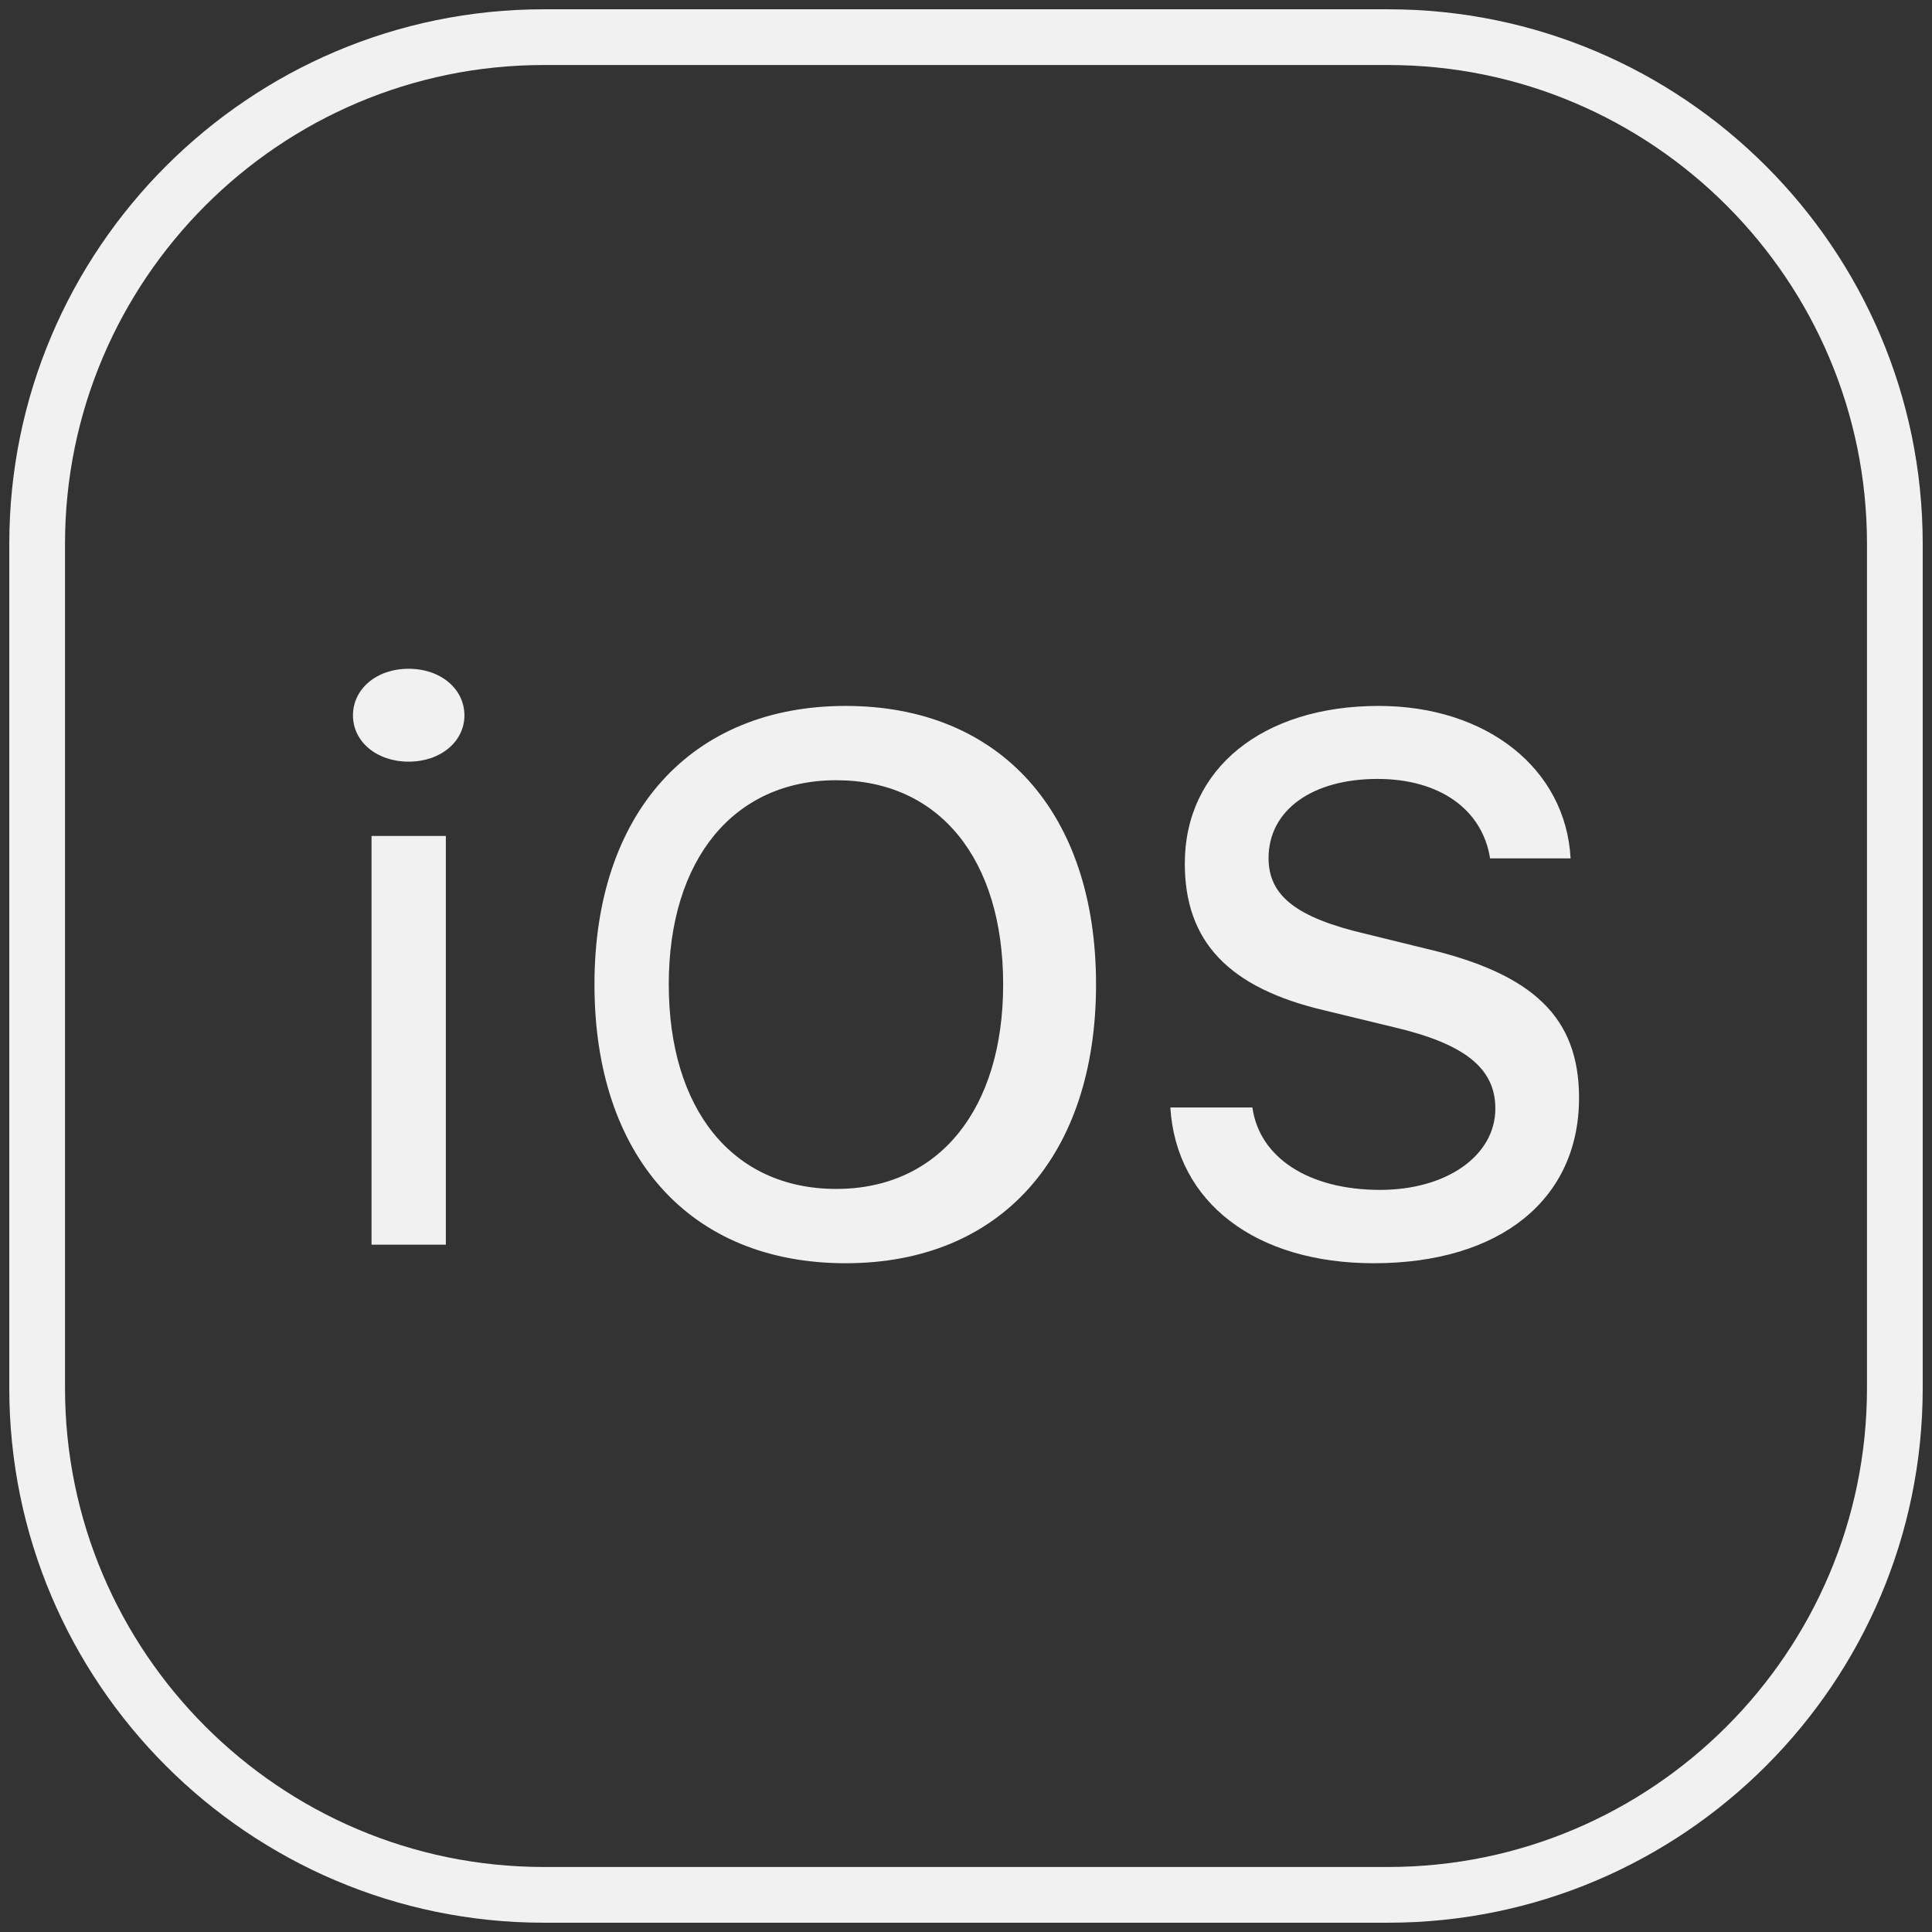
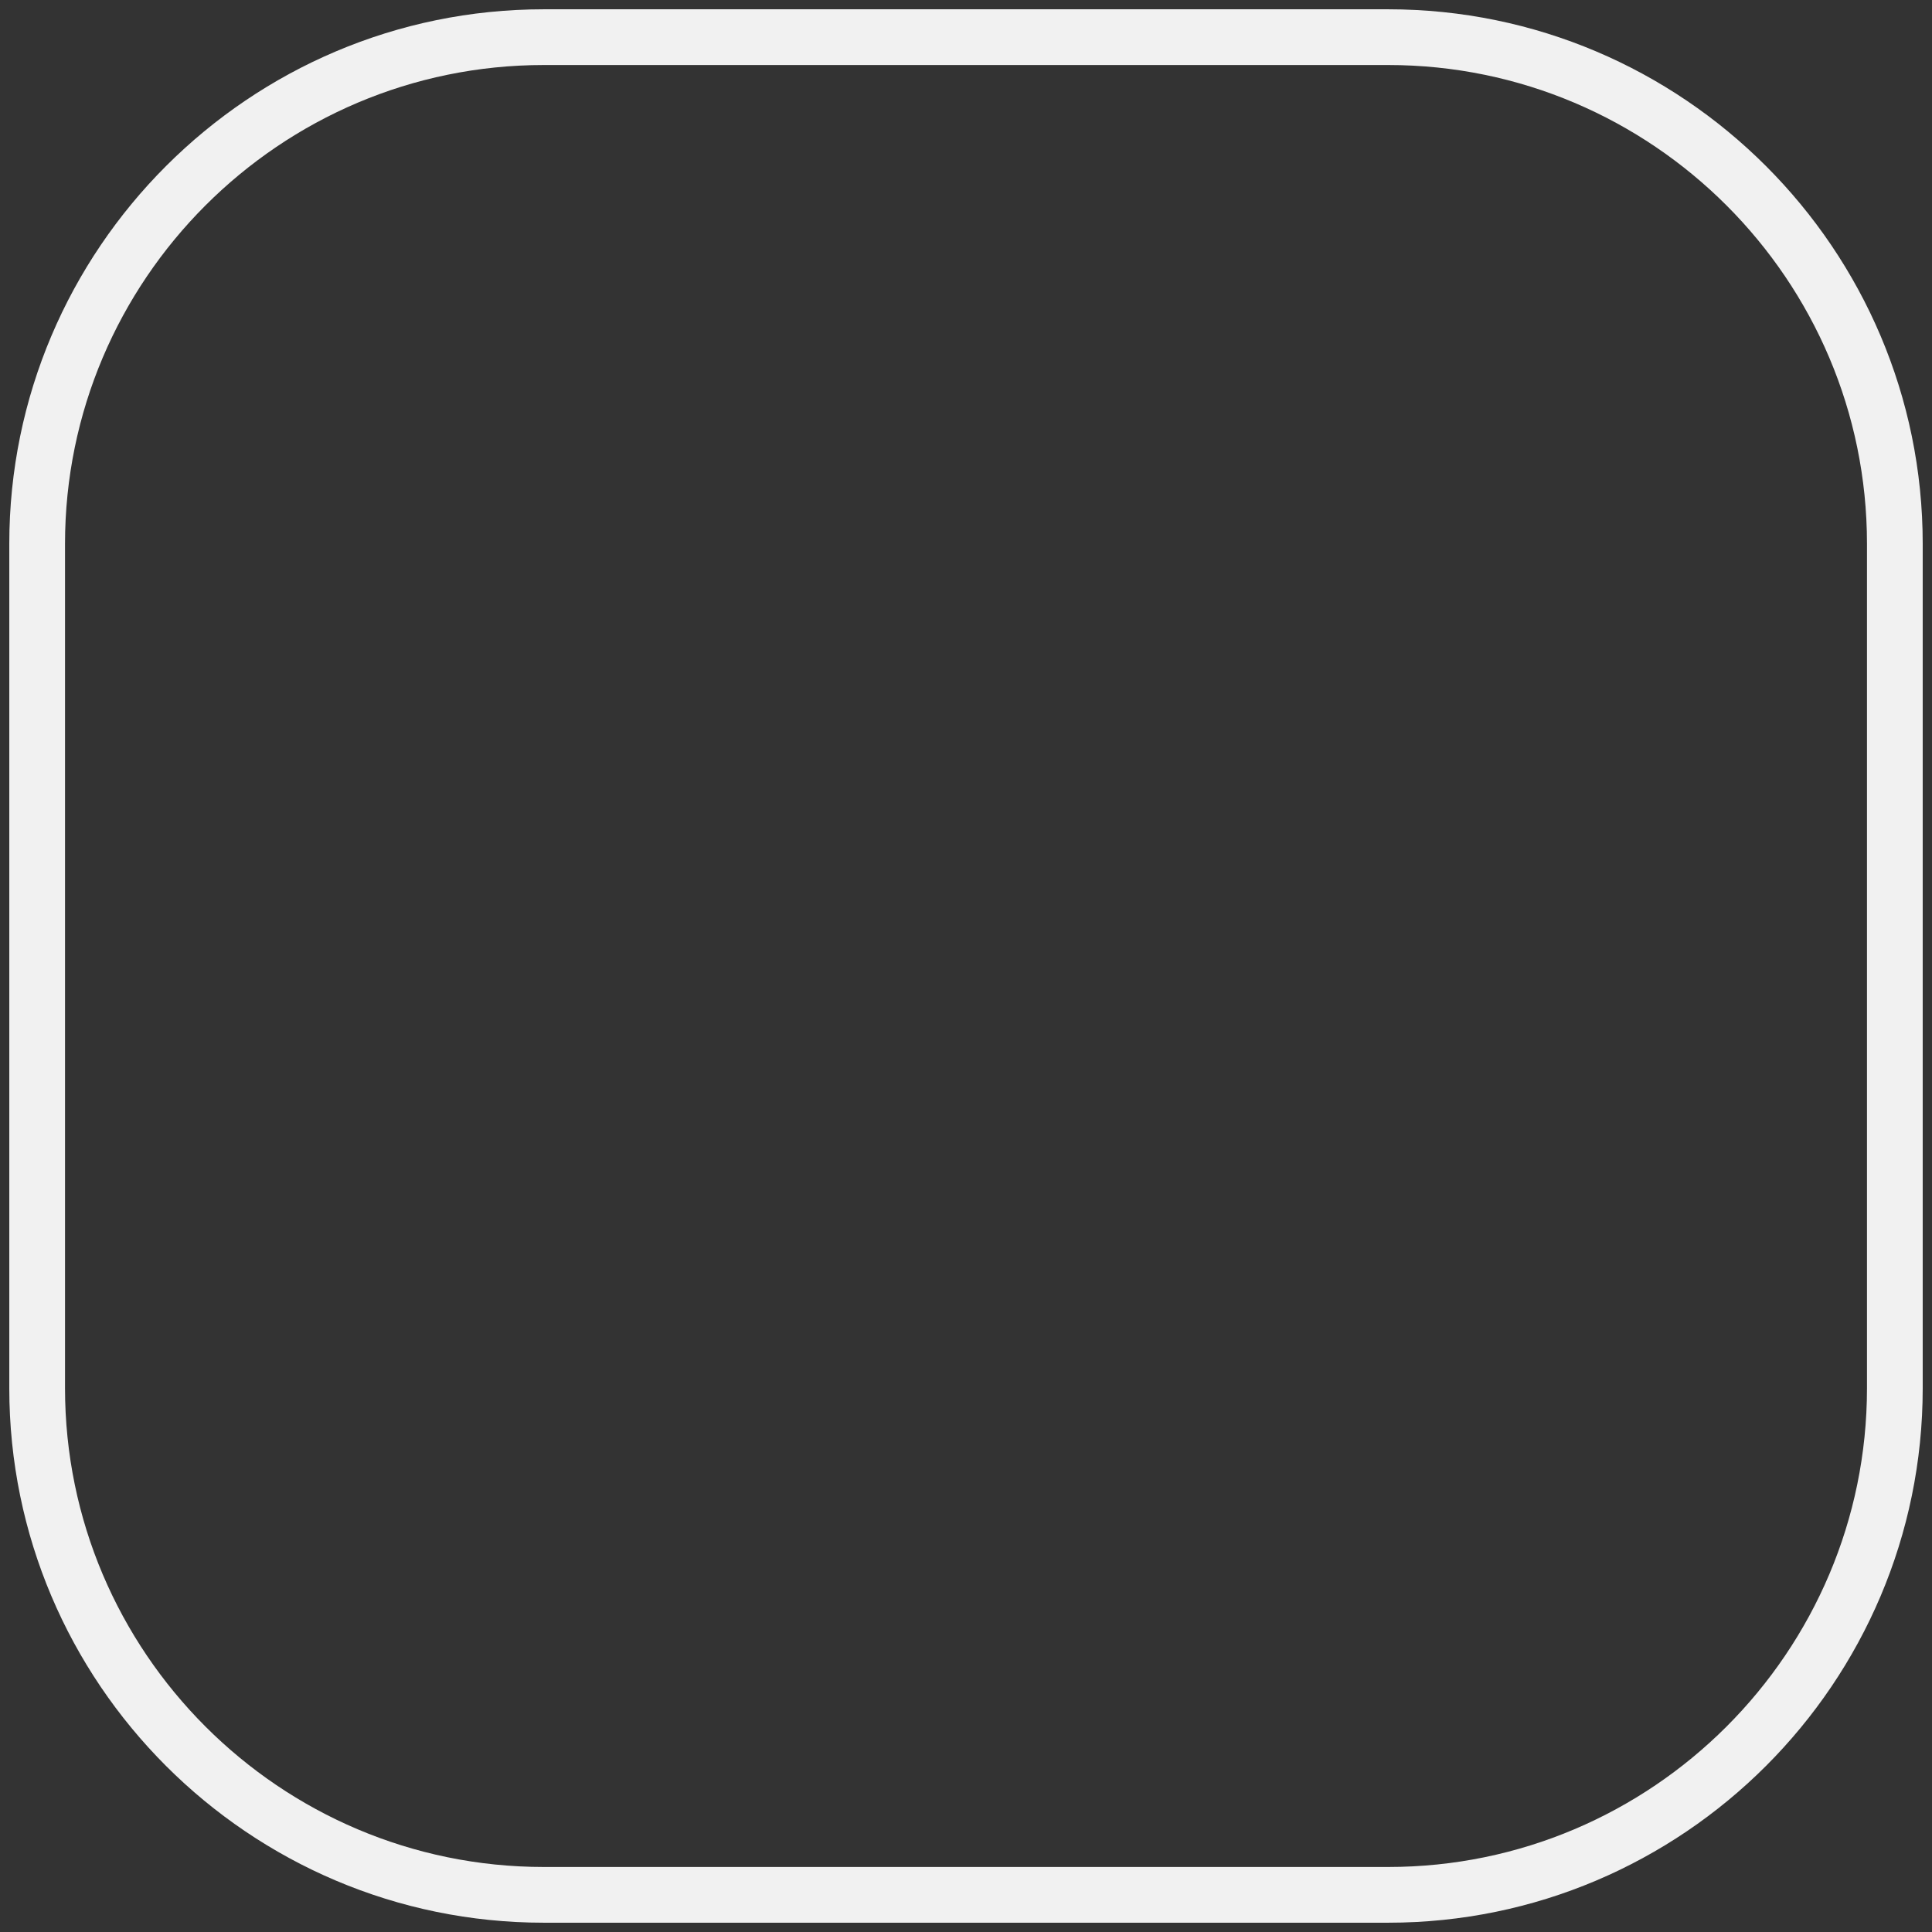
<svg xmlns="http://www.w3.org/2000/svg" width="104px" height="104px" viewBox="0 0 104 104" version="1.1">
  <rect x="0" y="0" width="104" height="104" fill="#333333" stroke="none" />
  <title>Group 3</title>
  <desc>Created with Sketch.</desc>
  <g id="Designs" stroke="none" stroke-width="1" fill="none" fill-rule="evenodd">
    <g id="Group-3" transform="translate(2, 2)" fill="#F1F1F1">
-       <path d="M18,65 L22,65 L22,43 L18,43 L18,65 Z M43.017,40 C48.573,40 52,44.261 52,50.99 C52,57.678 48.571,62 43.017,62 C37.404,62 34,57.68 34,50.99 C34,44.261 37.503,40.002 43.017,40 Z M72.215,36 C65.955,36 61.778,39.39 61.778,44.484 C61.778,48.687 64.141,51.188 69.329,52.397 L73.027,53.293 C76.824,54.182 78.495,55.49 78.495,57.672 C78.495,60.209 75.872,62.052 72.294,62.052 C68.461,62.052 65.797,60.329 65.417,57.615 L61,57.615 C61.317,62.729 65.591,66 71.95,66 C78.746,66 83,62.571 83,57.099 C83,52.797 80.576,50.417 74.693,49.05 L71.534,48.274 C67.798,47.401 66.287,46.23 66.287,44.191 C66.287,41.612 68.635,39.93 72.152,39.93 C75.492,39.93 77.796,41.57 78.212,44.207 L82.545,44.207 C82.288,39.388 78.038,36 72.215,36 Z M43.521,36 C35.215,36 30,41.749 30,50.99 C30,60.211 35.115,66 43.521,66 C51.906,66 57,60.19 57,50.99 C57,41.769 51.865,36.002 43.521,36 Z M19.996,34 C18.27,34 17,35.084 17,36.512 C17,37.916 18.27,39 19.996,39 C21.723,39 23,37.916 23,36.512 C23,35.084 21.723,34 19.996,34 Z" id="Fill-1" />
      <path d="M27.273,-1.5 L72.727,-1.5 C88.59,-1.5 101.5,11.41 101.5,27.273 L101.5,72.727 C101.5,88.59 88.59,101.5 72.727,101.5 L27.273,101.5 C11.41,101.5 -1.5,88.59 -1.5,72.727 L-1.5,27.273 C-1.5,11.41 11.41,-1.5 27.273,-1.5 Z M27.273,1.5 C13.067,1.5 1.5,13.067 1.5,27.273 L1.5,72.727 C1.5,86.933 13.067,98.5 27.273,98.5 L72.727,98.5 C86.933,98.5 98.5,86.933 98.5,72.727 L98.5,27.273 C98.5,13.067 86.933,1.5 72.727,1.5 L27.273,1.5 Z" id="Path" fill-rule="nonzero" />
    </g>
  </g>
</svg>